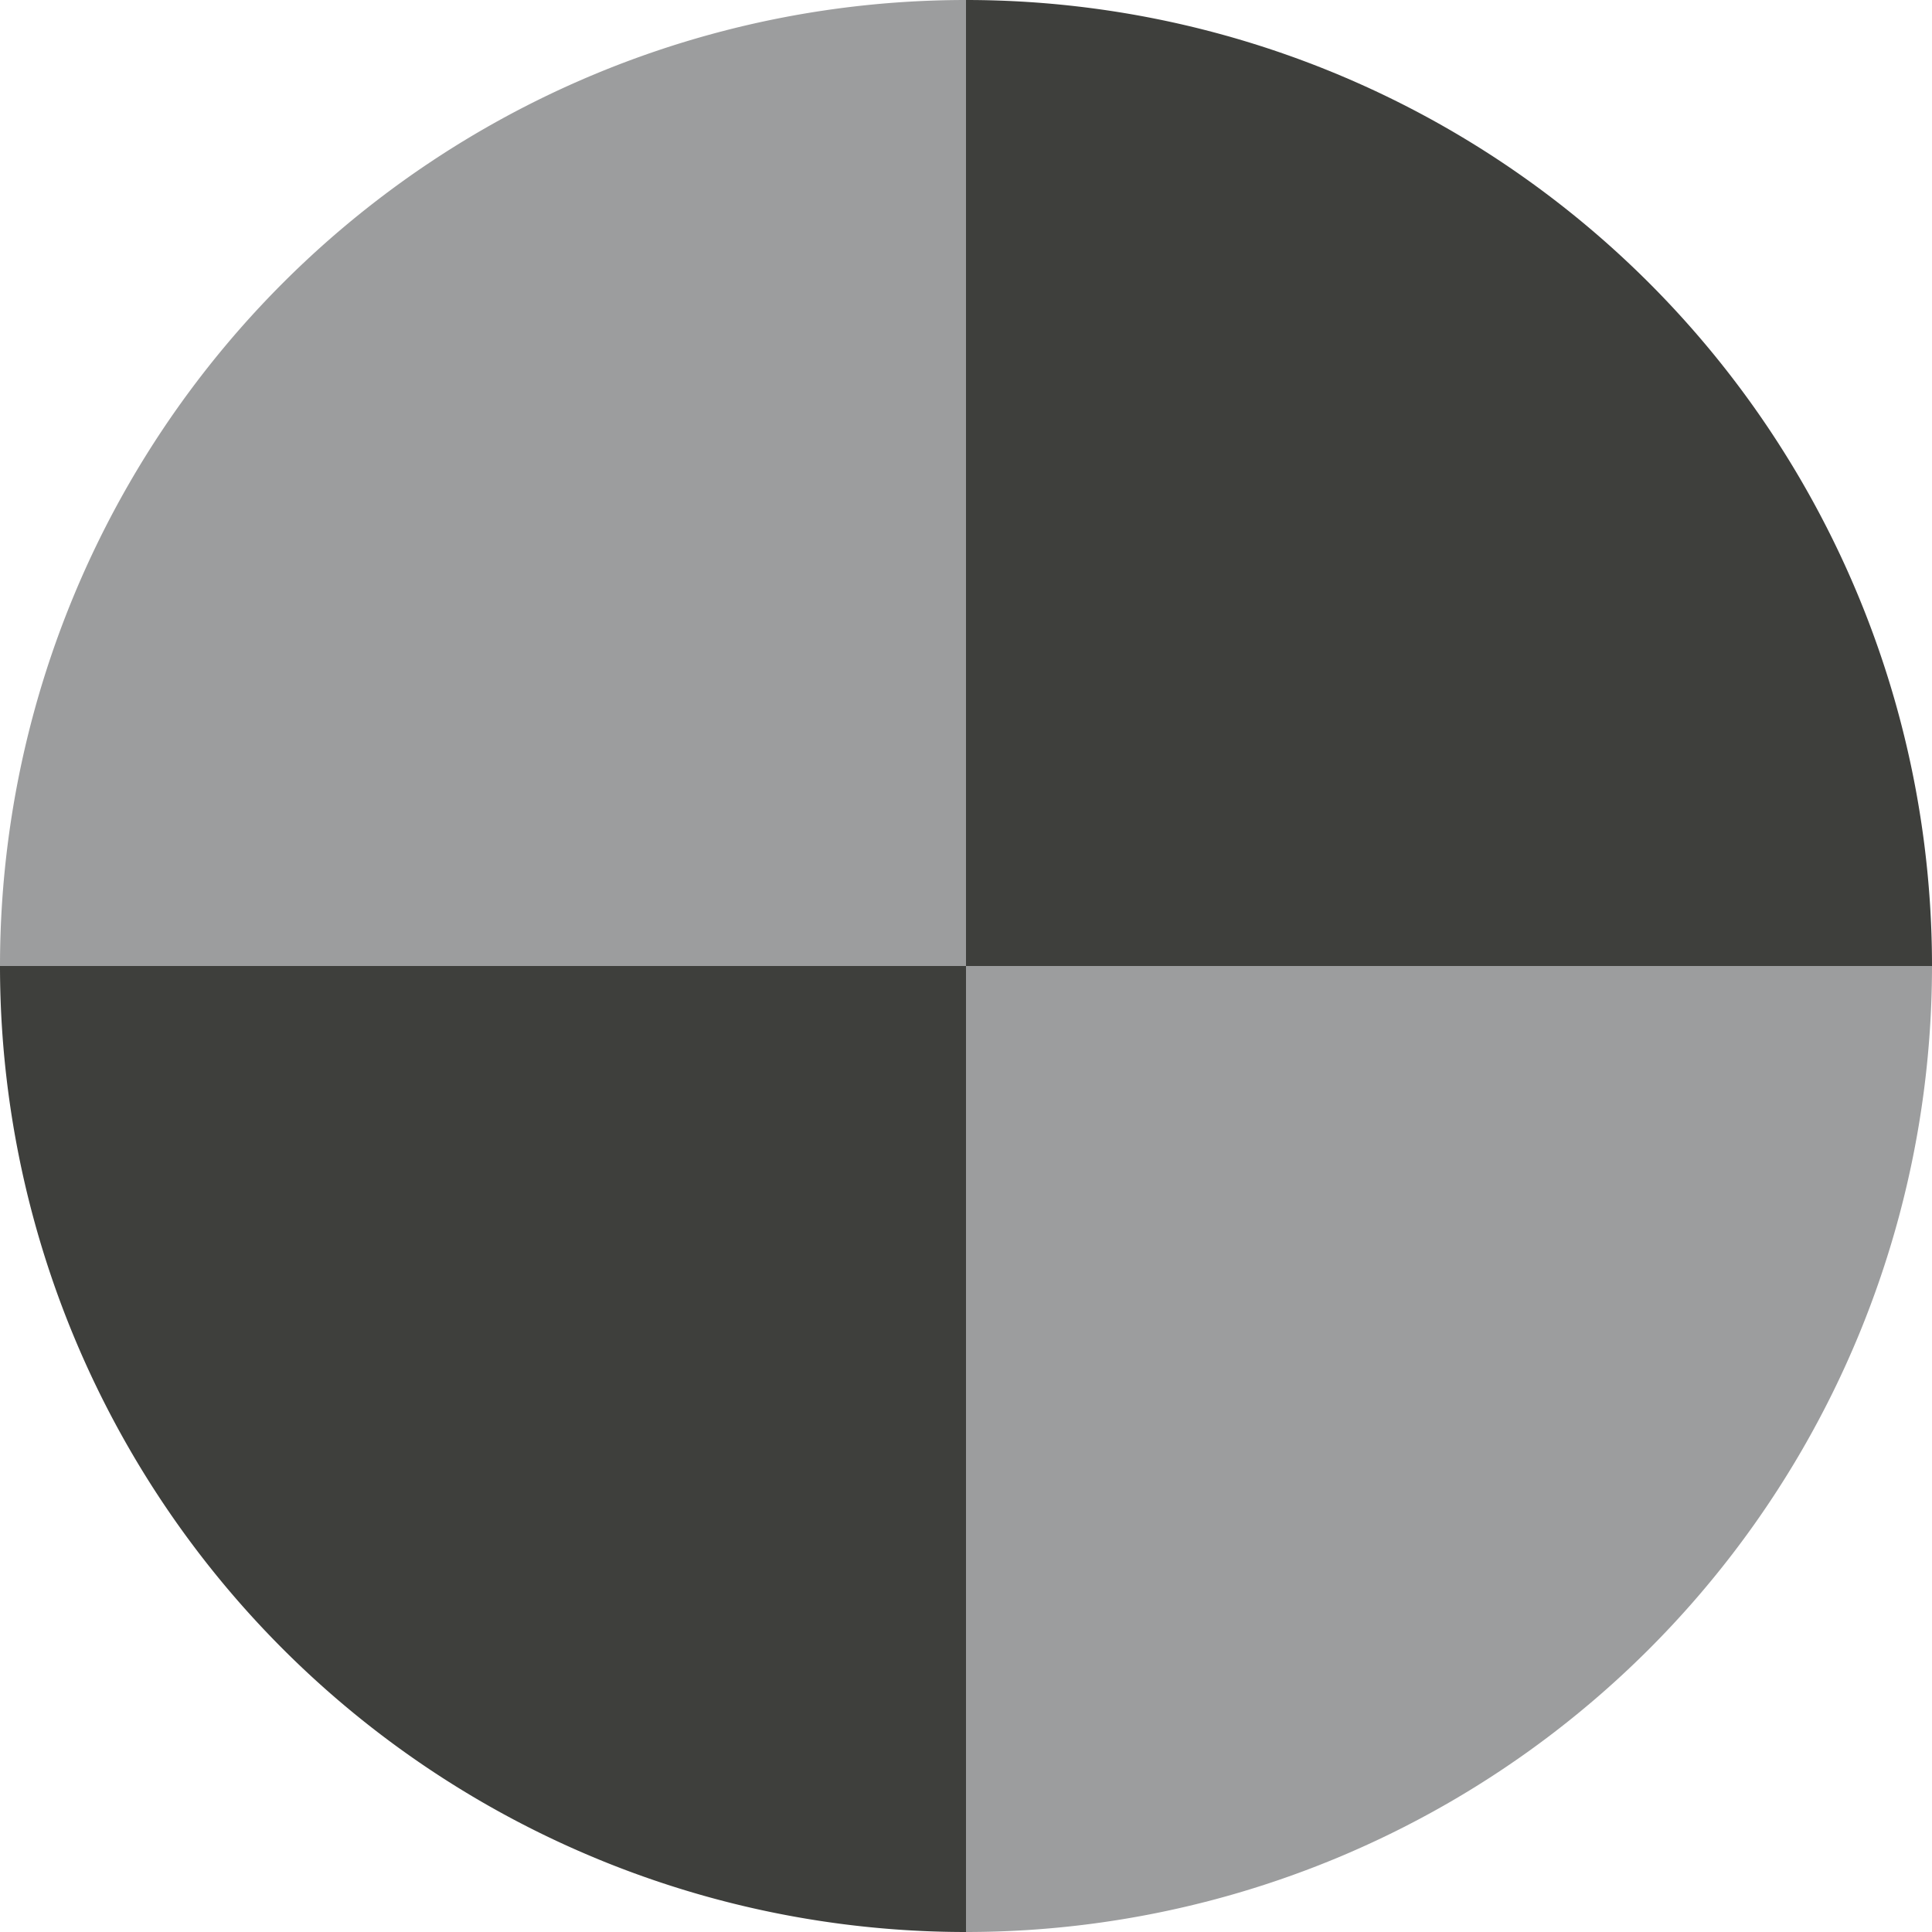
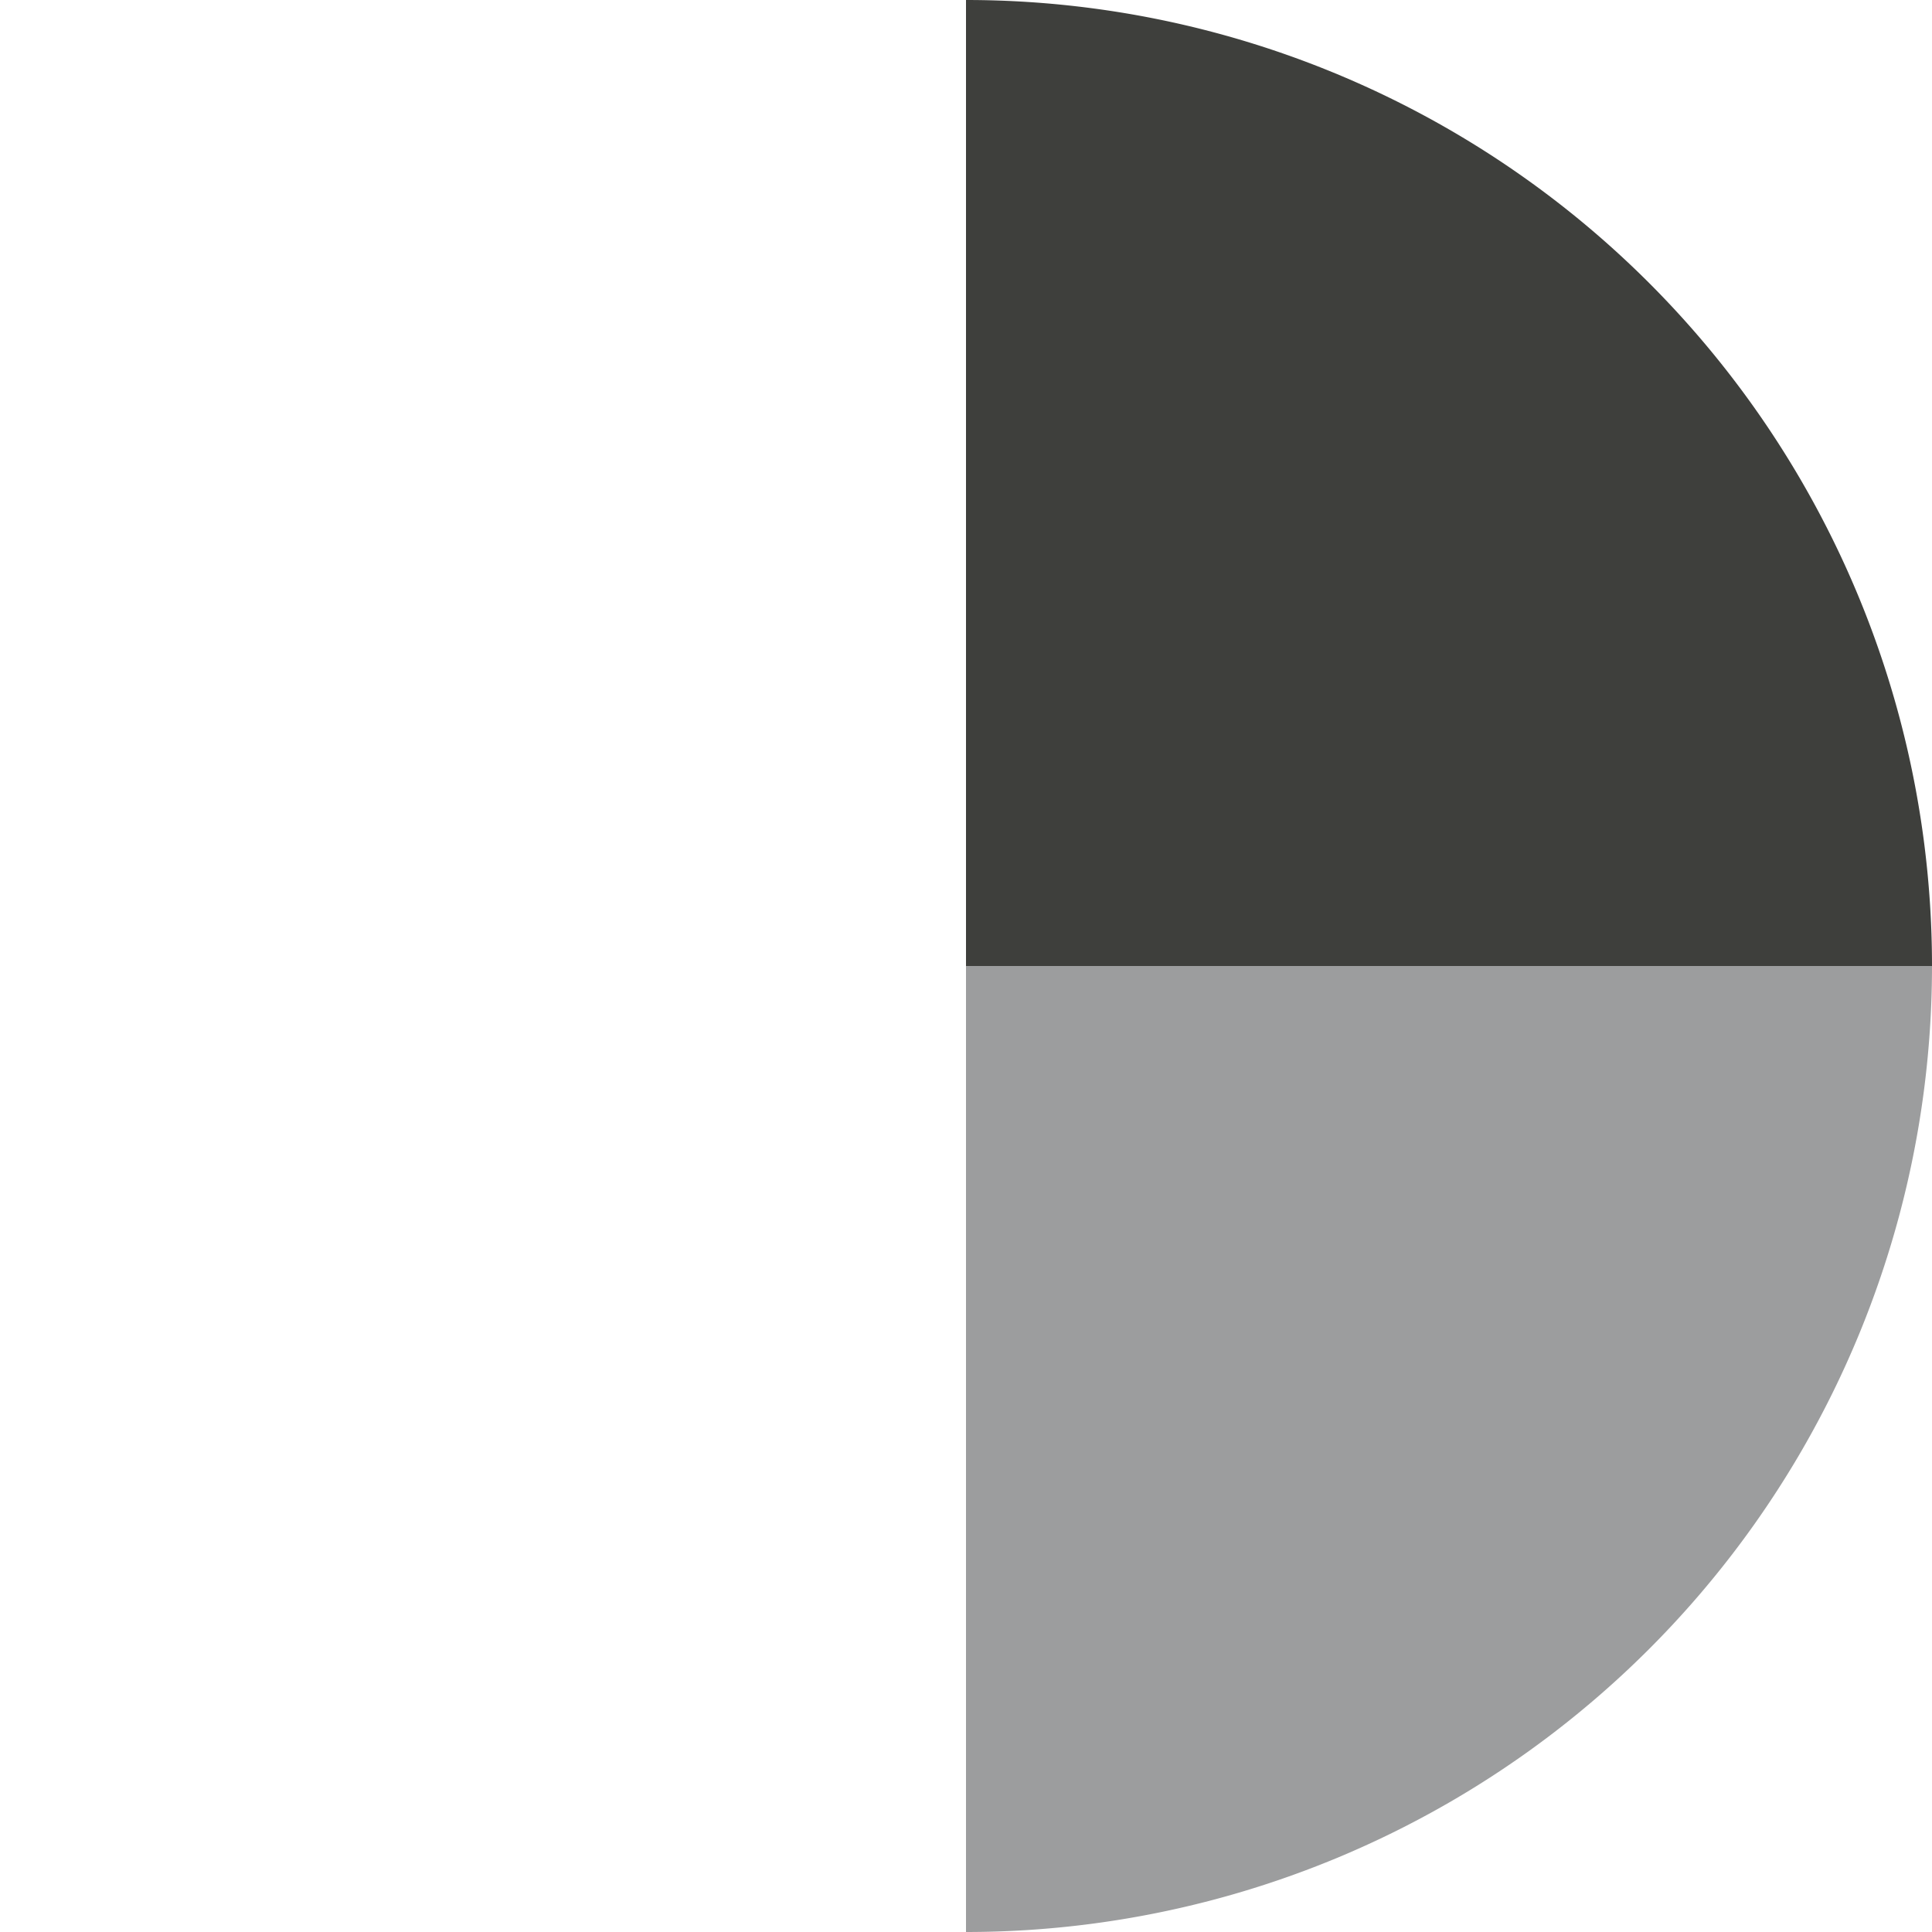
<svg xmlns="http://www.w3.org/2000/svg" width="17" height="17">
  <path fill="#3E3F3C" d="M8.5,8.5 L8.5,0 A8.5,8.5 1 0,1 17,8.5 z" transform="rotate(0, 8.5, 8.5)" />
  <path fill="#9C9D9E" d="M8.5,8.5 L8.5,0 A8.5,8.5 1 0,1 17,8.5 z" transform="rotate(90, 8.5, 8.5)" />
-   <path fill="#3E3F3C" d="M8.5,8.5 L8.5,0 A8.5,8.5 1 0,1 17,8.5 z" transform="rotate(180, 8.5, 8.5)" />
-   <path fill="#9C9D9E" d="M8.5,8.5 L8.5,0 A8.5,8.5 1 0,1 17,8.5 z" transform="rotate(270, 8.5, 8.5)" />
+   <path fill="#3E3F3C" d="M8.5,8.5 L8.5,0 z" transform="rotate(180, 8.5, 8.5)" />
</svg>